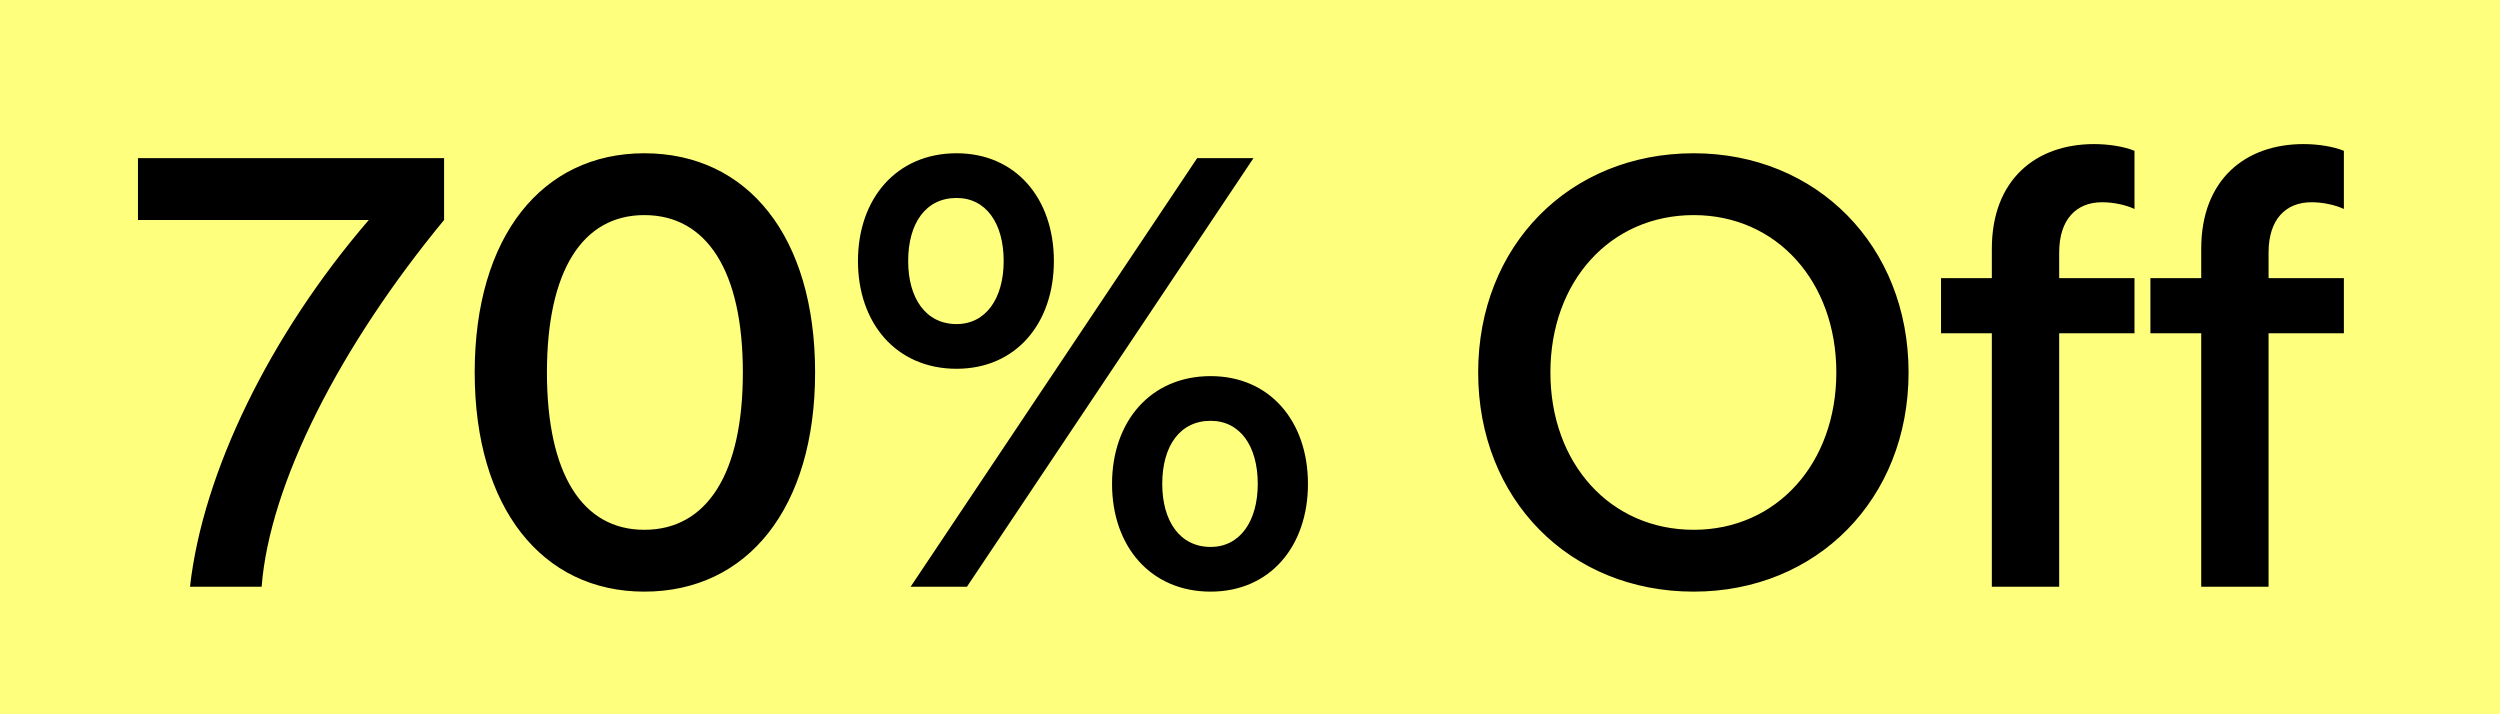
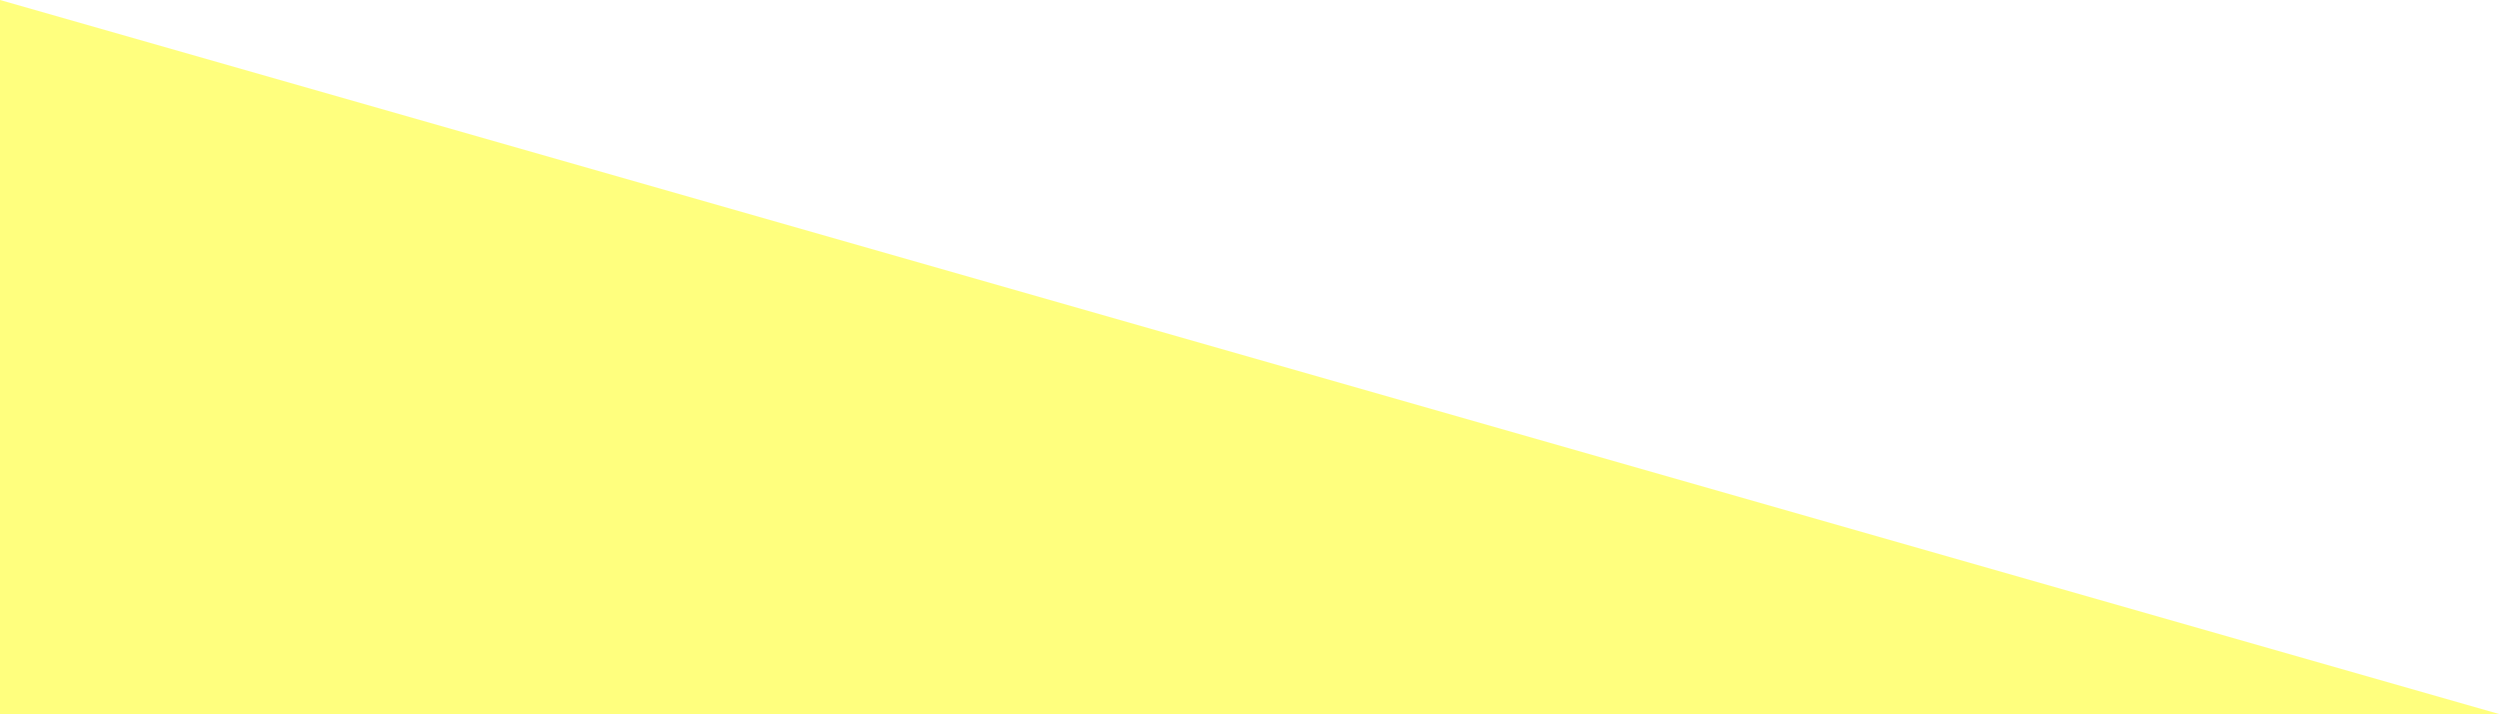
<svg xmlns="http://www.w3.org/2000/svg" fill="none" version="1.1" width="98" height="28" viewBox="0 0 98 28">
  <g>
    <g>
-       <path d="M0,0L98,0L98,28L0,28L0,0Z" fill="#FFFF7E" fill-opacity="1" />
+       <path d="M0,0L98,28L0,28L0,0Z" fill="#FFFF7E" fill-opacity="1" />
    </g>
    <g>
-       <path d="M7.448,23L10.256,23C10.568,18.968,13.328,13.568,17.408,8.624L17.408,6.2L5.408,6.2L5.408,8.624L14.456,8.624C10.592,13.112,7.952,18.512,7.448,23ZM25.256,23.192C29.312,23.192,31.952,19.904,31.952,14.6C31.952,9.272,29.312,6.008,25.256,6.008C21.248,6.008,18.608,9.272,18.608,14.6C18.608,19.904,21.248,23.192,25.256,23.192ZM21.44,14.6C21.44,10.616,22.832,8.432,25.256,8.432C27.704,8.432,29.12,10.616,29.12,14.6C29.12,18.584,27.704,20.768,25.256,20.768C22.832,20.768,21.44,18.584,21.44,14.6ZM35.696,23L37.904,23L49.136,6.2L46.928,6.2L35.696,23ZM33.632,10.232C33.632,12.68,35.144,14.456,37.496,14.456C39.824,14.456,41.312,12.68,41.312,10.232C41.312,7.784,39.824,6.008,37.496,6.008C35.144,6.008,33.632,7.784,33.632,10.232ZM35.6,10.232C35.6,8.744,36.296,7.76,37.496,7.76C38.648,7.76,39.344,8.744,39.344,10.232C39.344,11.696,38.648,12.704,37.496,12.704C36.296,12.704,35.6,11.696,35.6,10.232ZM43.592,18.968C43.592,21.416,45.104,23.192,47.456,23.192C49.784,23.192,51.272,21.416,51.272,18.968C51.272,16.52,49.784,14.744,47.456,14.744C45.104,14.744,43.592,16.52,43.592,18.968ZM45.56,18.968C45.56,17.48,46.256,16.496,47.456,16.496C48.608,16.496,49.304,17.48,49.304,18.968C49.304,20.432,48.608,21.44,47.456,21.44C46.256,21.44,45.56,20.432,45.56,18.968ZM66.392,23.192C71.216,23.192,74.816,19.568,74.816,14.6C74.816,9.632,71.216,6.008,66.392,6.008C61.52,6.008,57.944,9.632,57.944,14.6C57.944,19.568,61.52,23.192,66.392,23.192ZM60.776,14.6C60.776,11.024,63.128,8.432,66.392,8.432C69.656,8.432,71.984,11.048,71.984,14.6C71.984,18.152,69.656,20.768,66.392,20.768C63.128,20.768,60.776,18.176,60.776,14.6ZM78.08,9.752L78.08,10.904L76.088,10.904L76.088,13.064L78.08,13.064L78.08,23L80.72,23L80.72,13.064L83.672,13.064L83.672,10.904L80.72,10.904L80.72,9.896C80.72,8.6,81.392,7.928,82.4,7.928C82.832,7.928,83.312,8.024,83.672,8.192L83.672,5.912C83.264,5.744,82.664,5.648,82.088,5.648C79.808,5.648,78.08,7.04,78.08,9.752ZM86.288,9.752L86.288,10.904L84.296,10.904L84.296,13.064L86.288,13.064L86.288,23L88.928,23L88.928,13.064L91.88,13.064L91.88,10.904L88.928,10.904L88.928,9.896C88.928,8.6,89.6,7.928,90.608,7.928C91.04,7.928,91.52,8.024,91.88,8.192L91.88,5.912C91.472,5.744,90.872,5.648,90.296,5.648C88.016,5.648,86.288,7.04,86.288,9.752Z" fill="#000000" fill-opacity="1" />
-     </g>
+       </g>
  </g>
</svg>